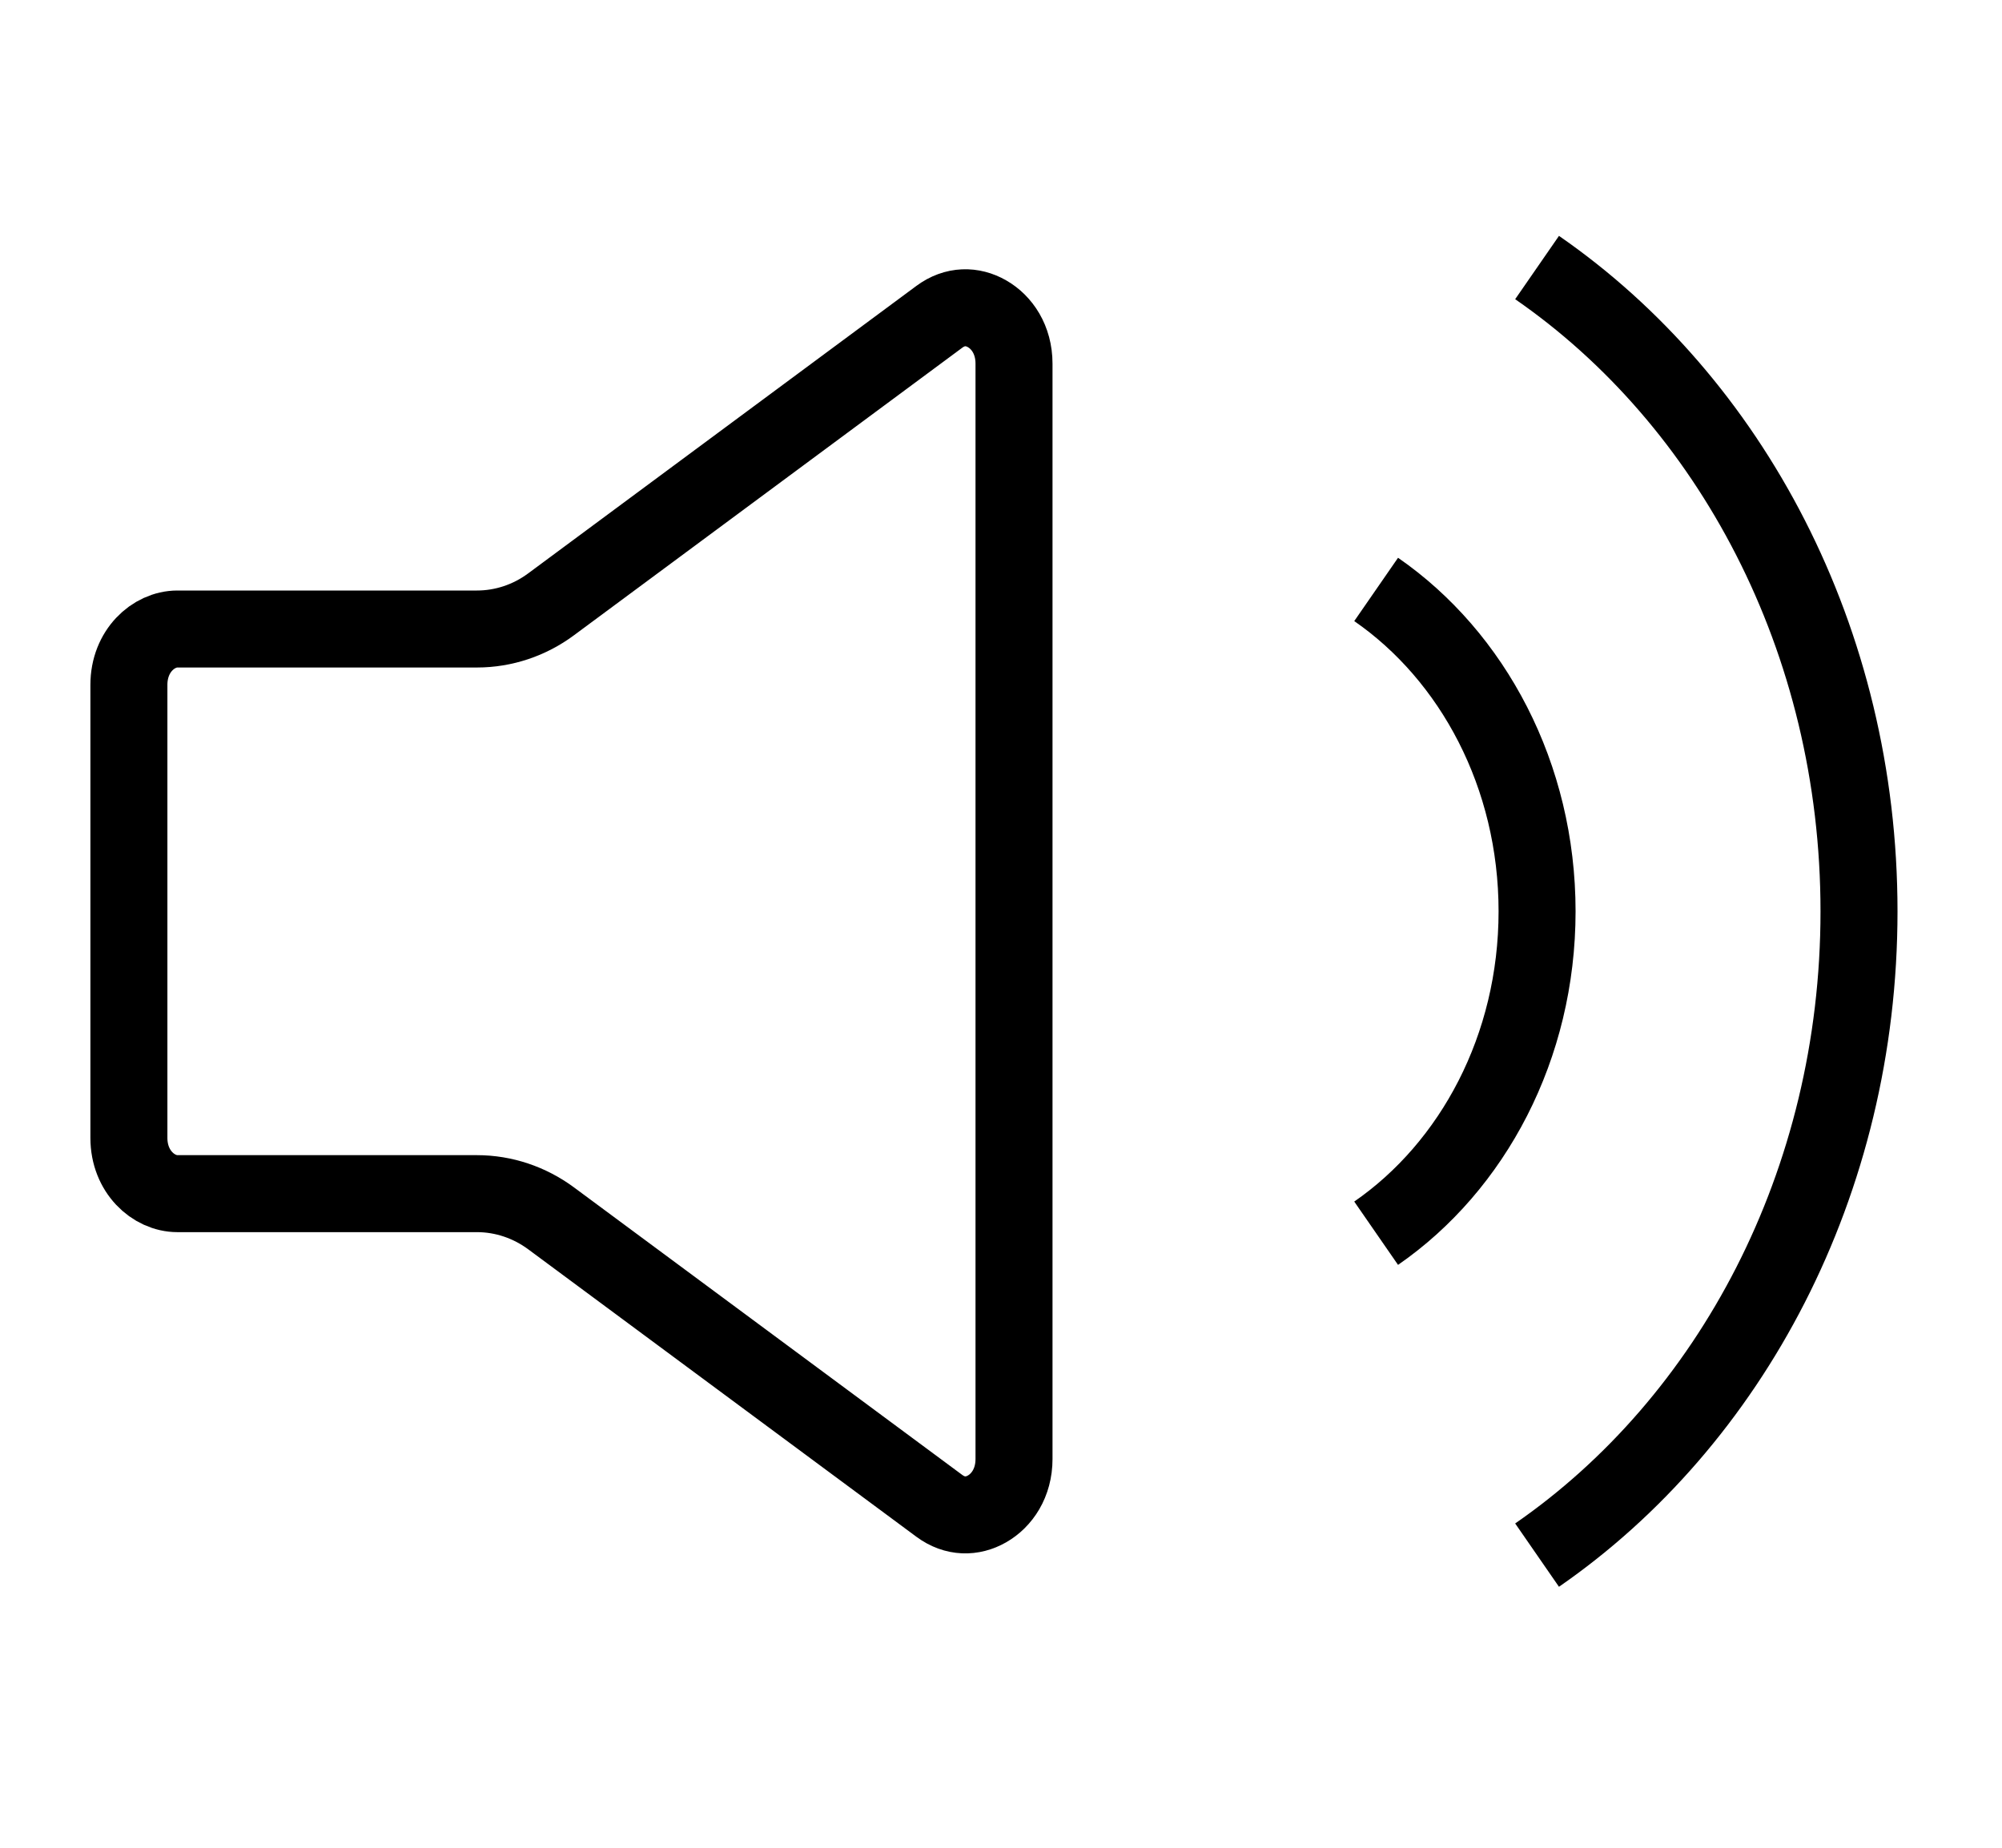
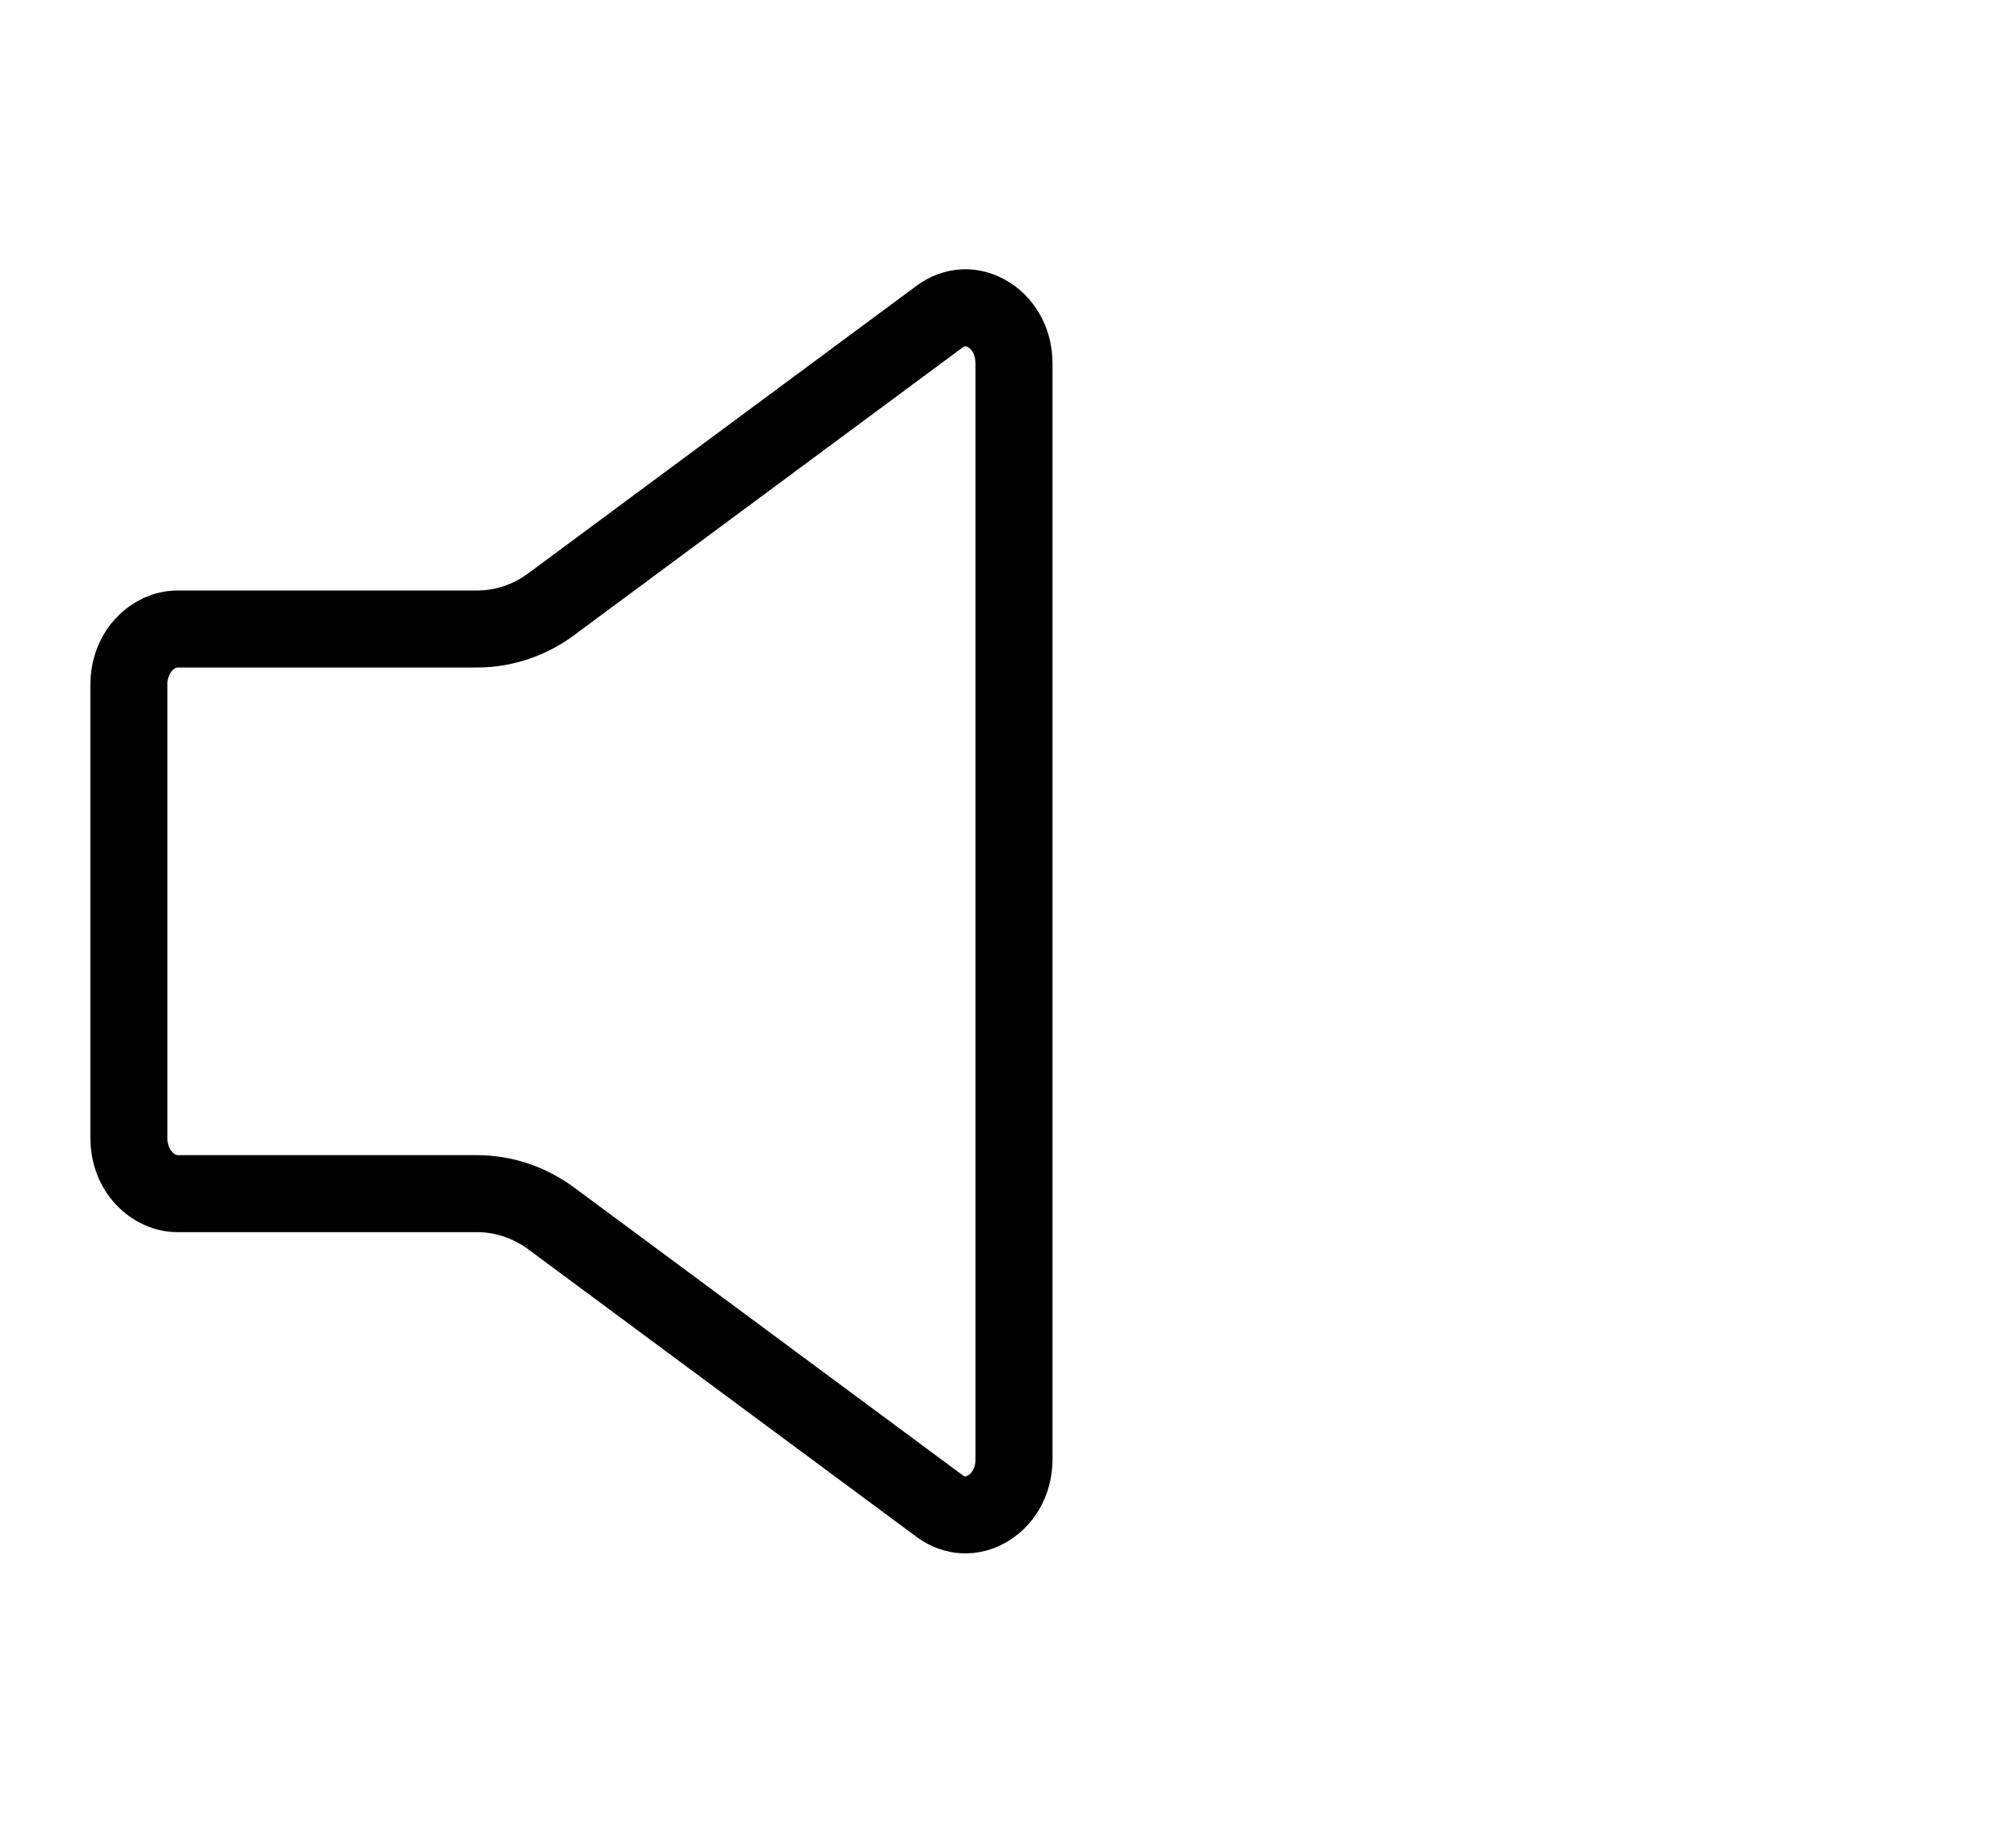
<svg xmlns="http://www.w3.org/2000/svg" width="26" height="24" viewBox="0 0 26 24" fill="none">
  <path d="M12.199 4.115C12.403 3.964 12.629 3.967 12.818 4.075C13.011 4.185 13.169 4.411 13.169 4.724V18.95C13.169 19.263 13.011 19.489 12.818 19.599C12.629 19.707 12.403 19.71 12.199 19.559L7.156 15.824V15.824C6.877 15.618 6.541 15.504 6.194 15.504H2.304C1.994 15.504 1.674 15.219 1.674 14.78V8.895C1.674 8.455 1.994 8.17 2.304 8.17H6.194C6.541 8.17 6.877 8.057 7.156 7.85L12.199 4.115Z" stroke="black" />
-   <path d="M17.872 7.656C19.127 8.524 19.962 10.072 19.962 11.837C19.962 13.602 19.127 15.15 17.872 16.018" stroke="black" />
-   <path d="M19.962 3.475C22.472 5.211 24.143 8.307 24.143 11.837C24.143 15.367 22.472 18.463 19.962 20.199" stroke="black" />
</svg>